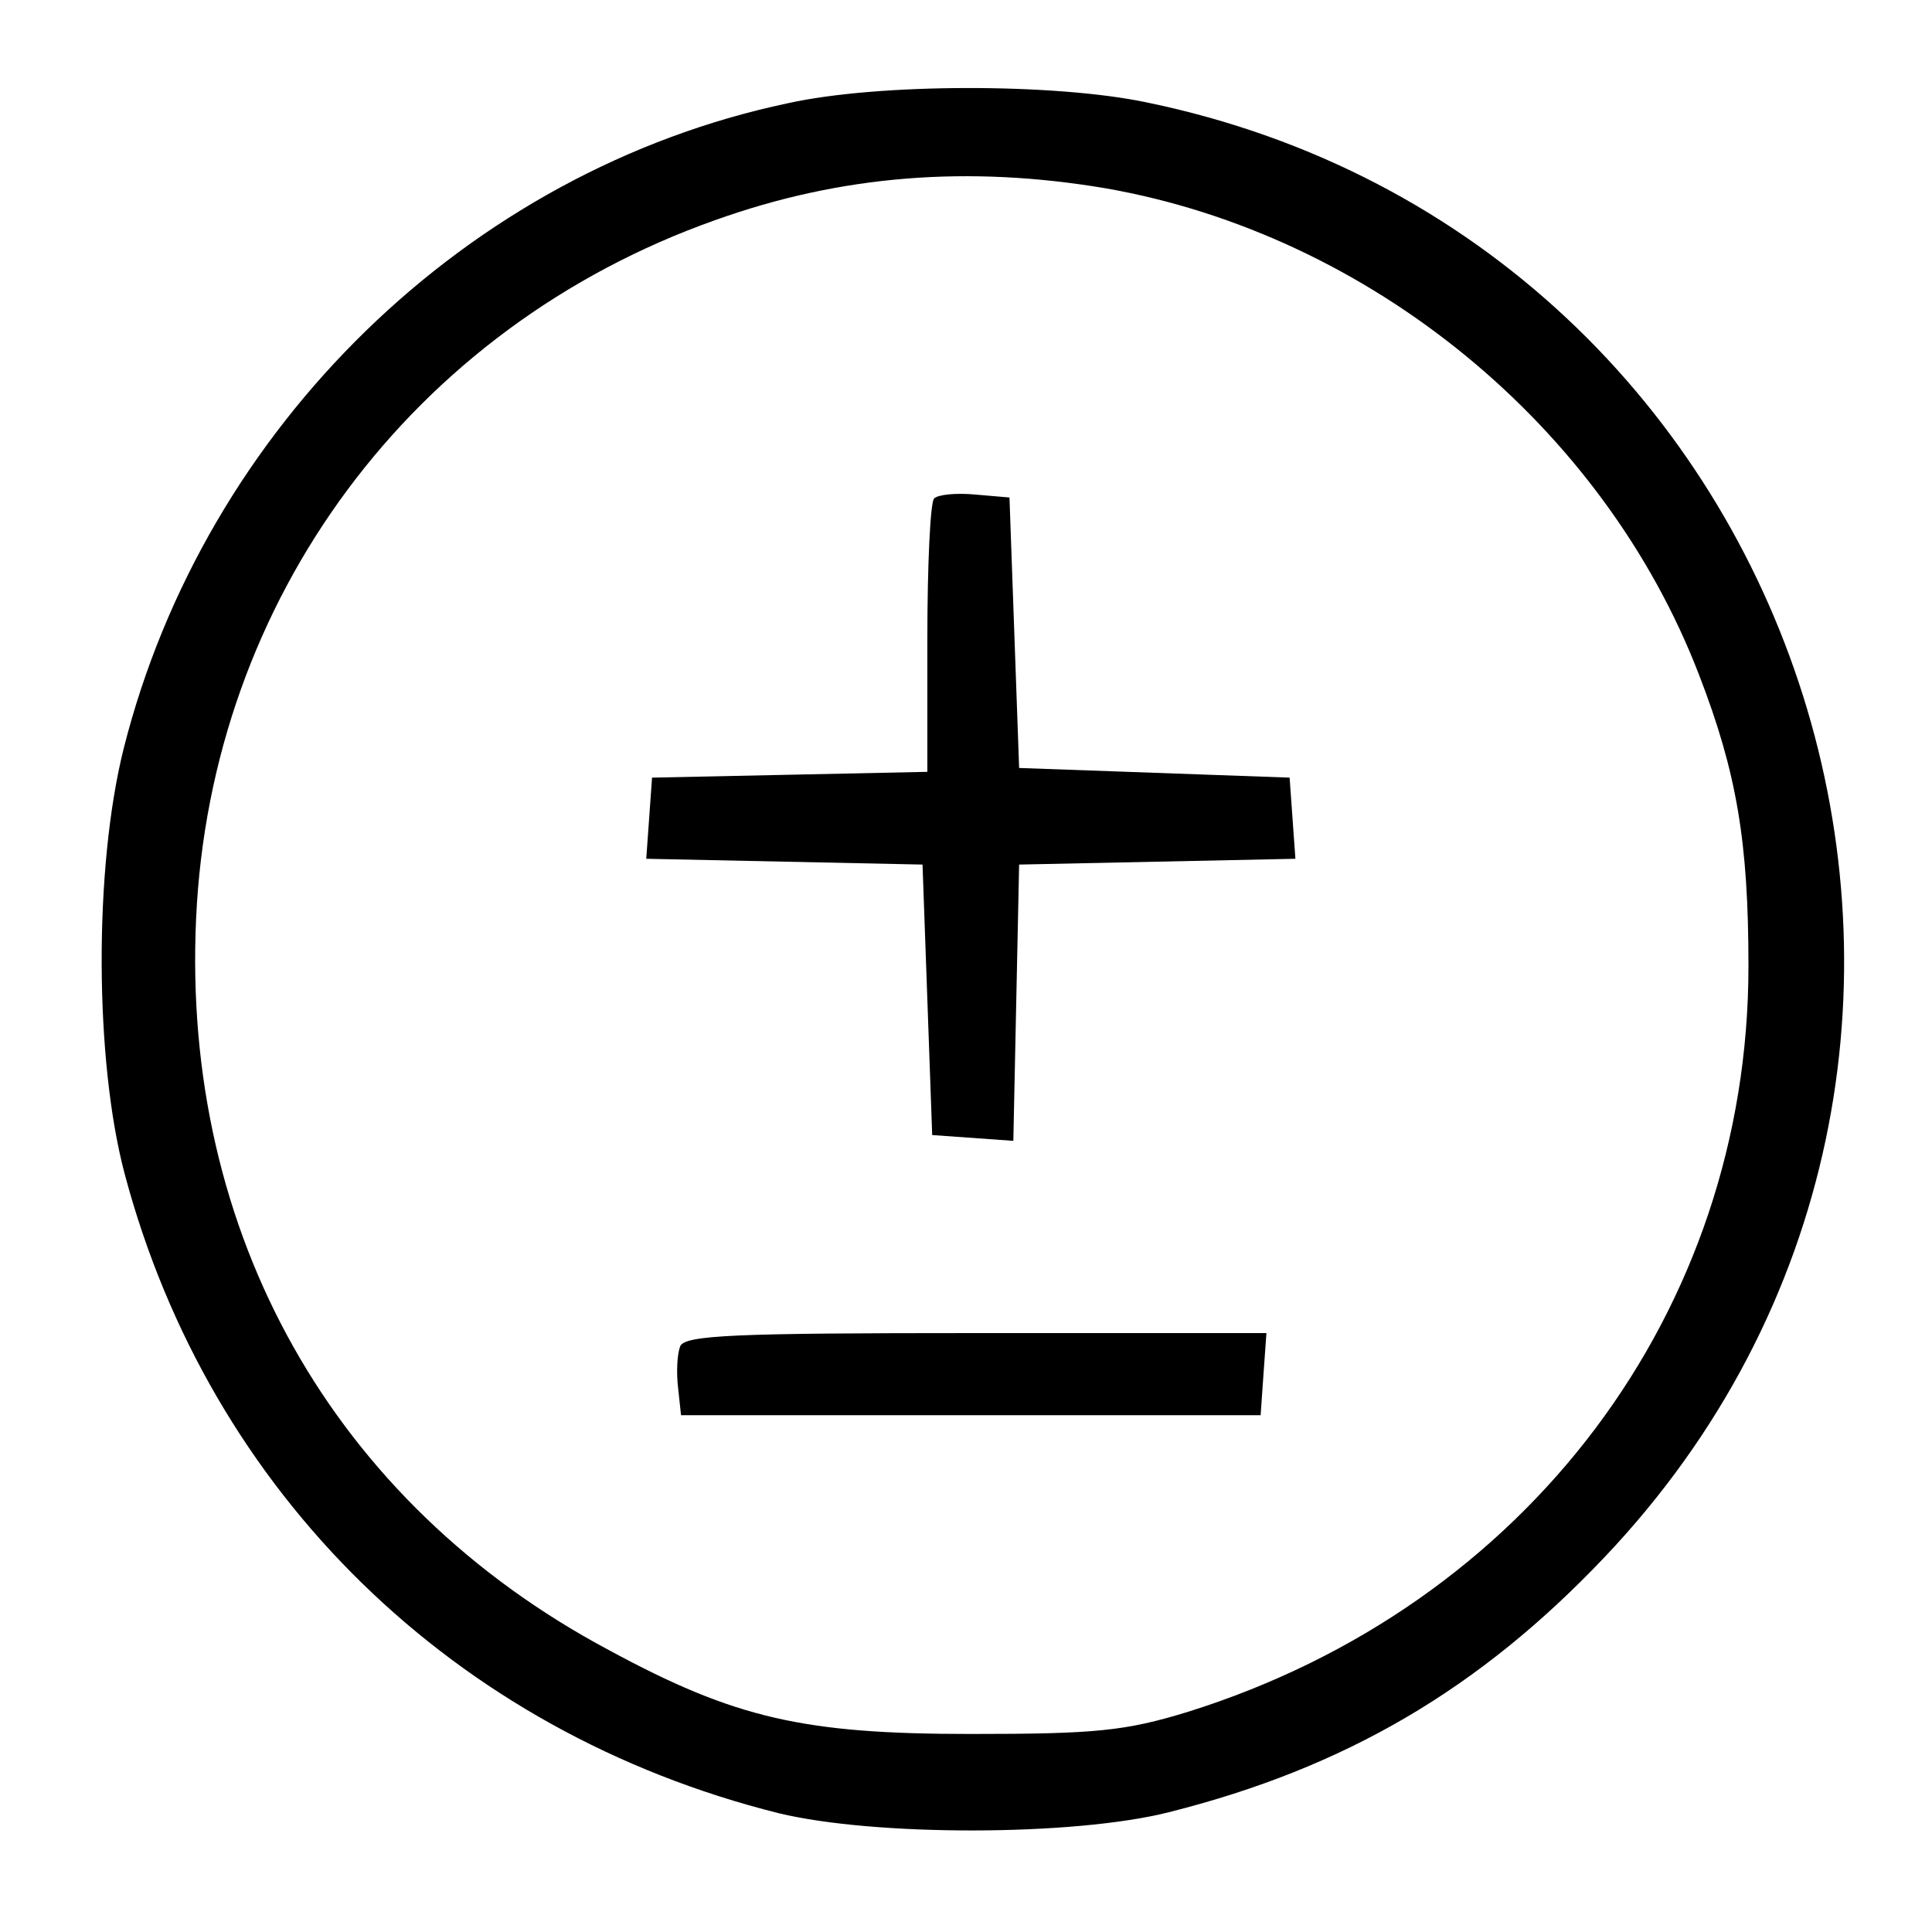
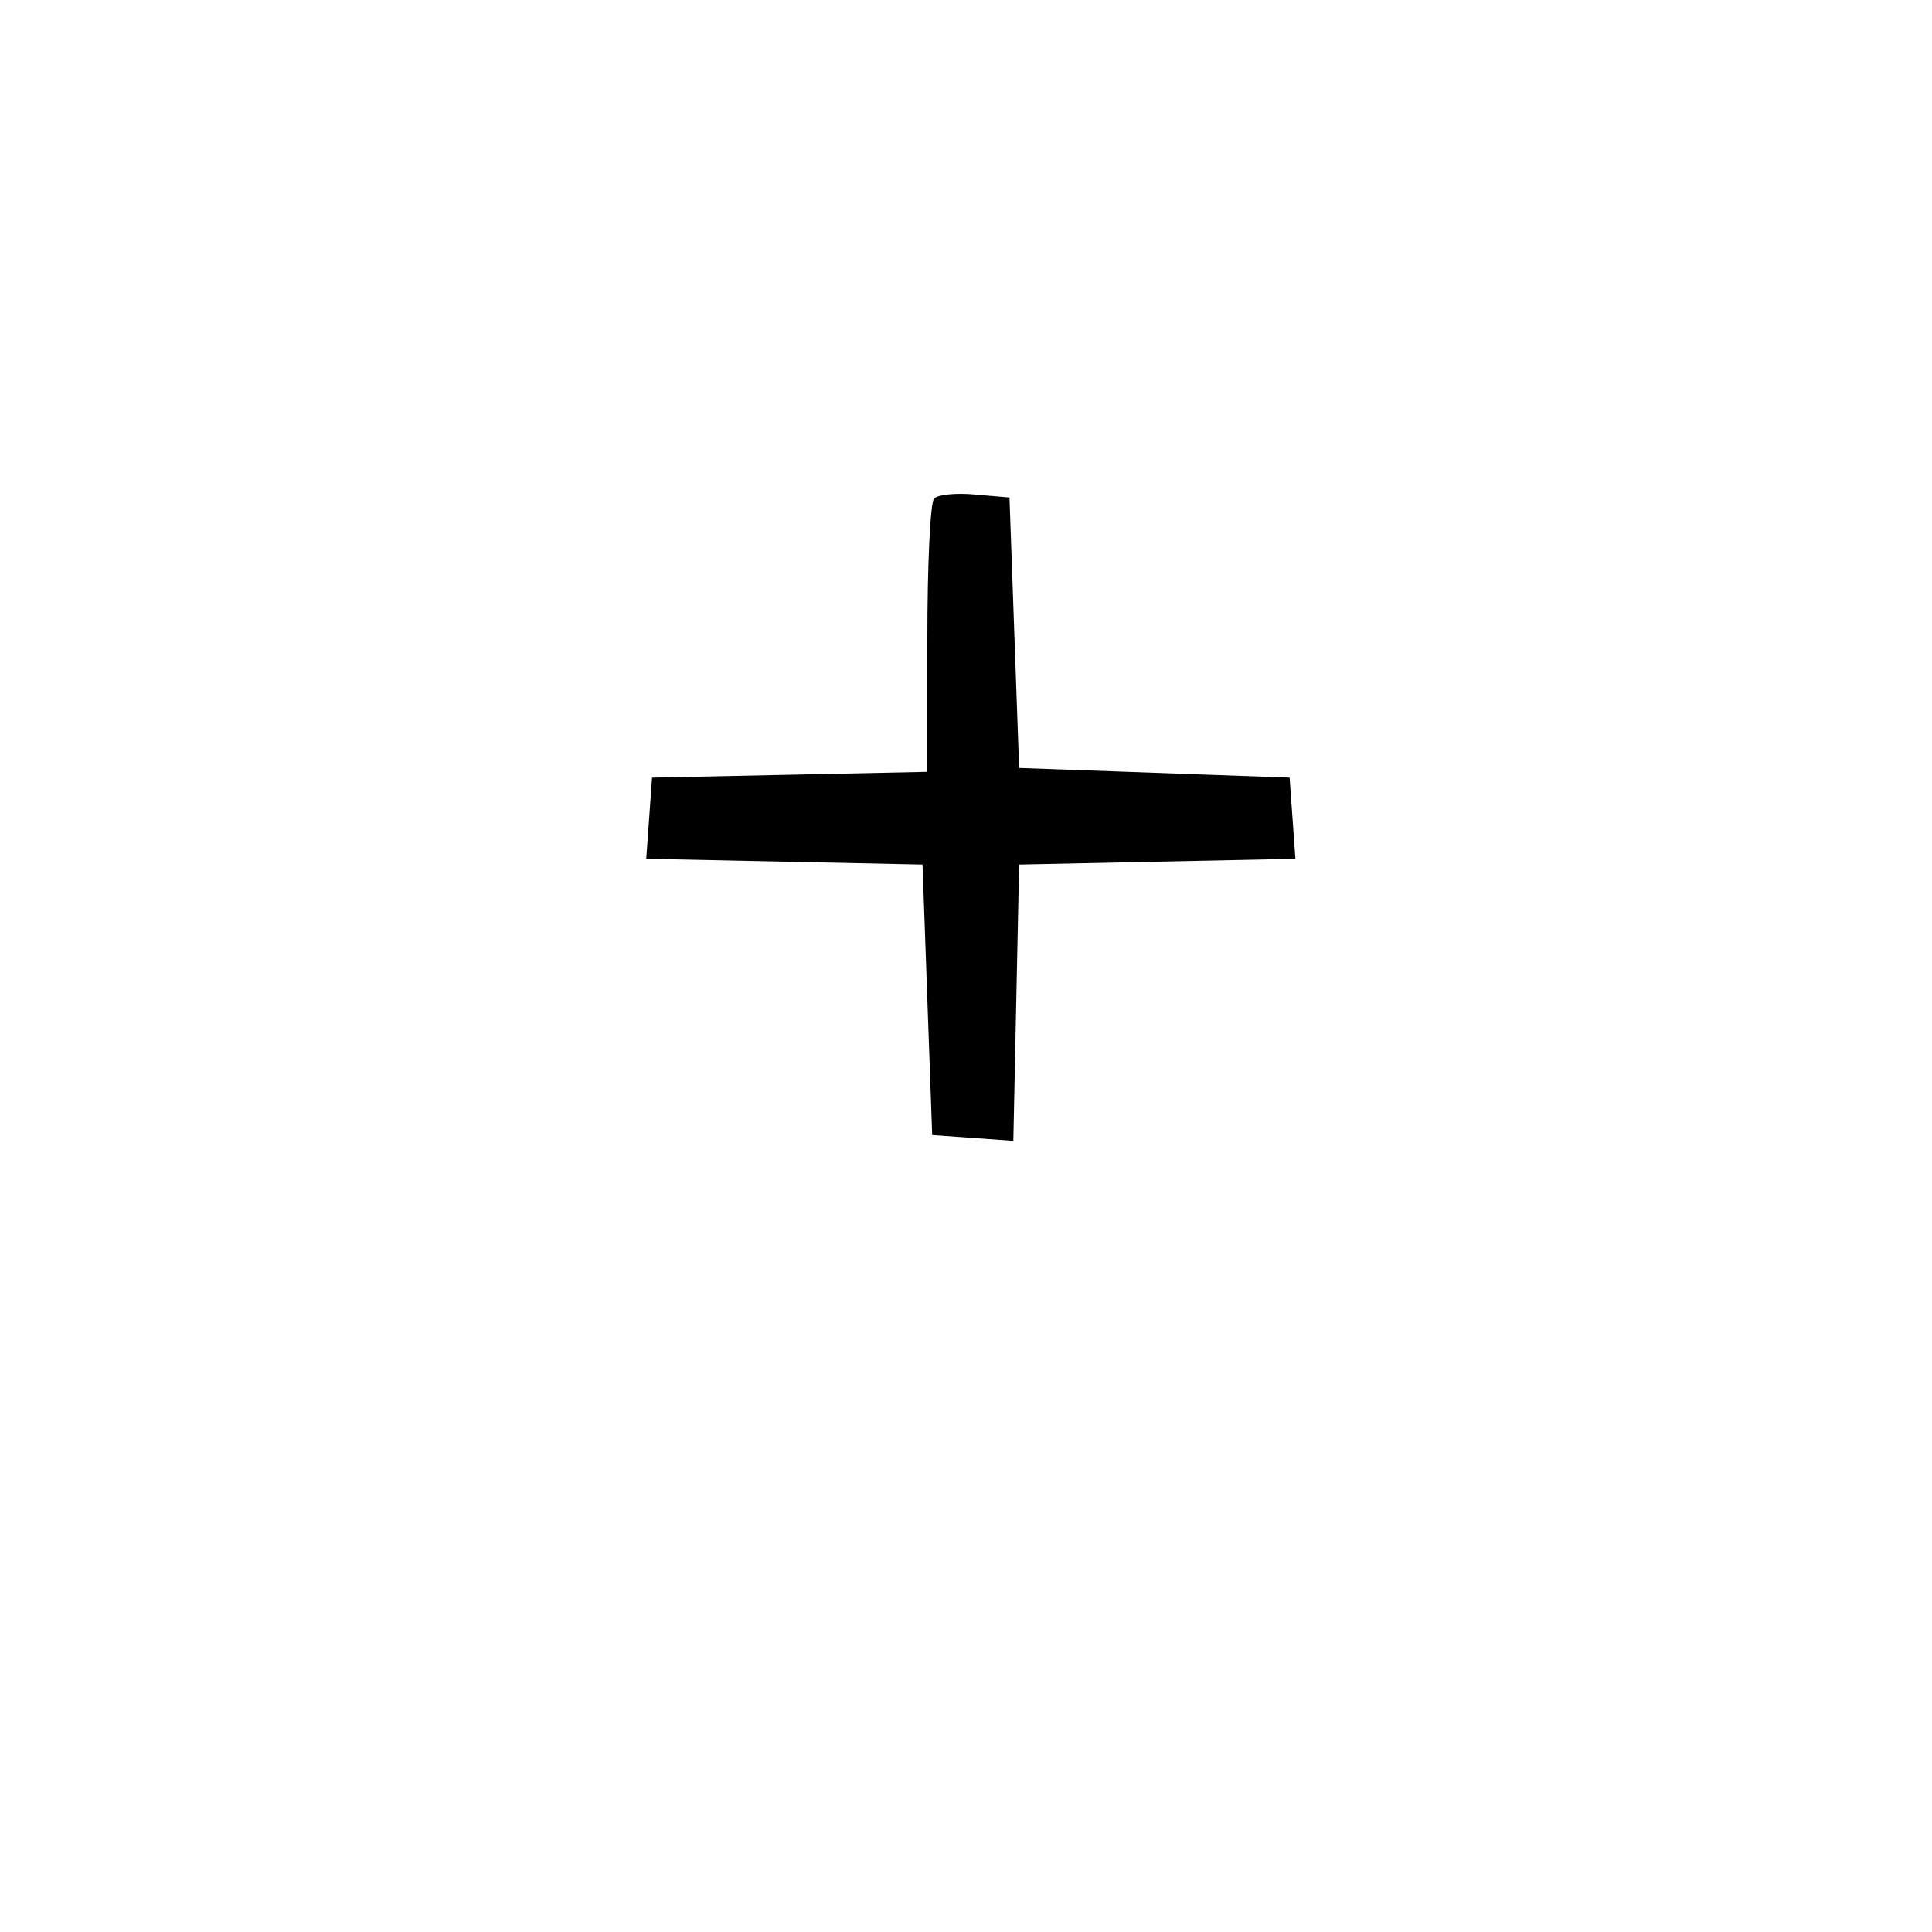
<svg xmlns="http://www.w3.org/2000/svg" version="1.0" width="200pt" height="200pt" viewBox="0 0 200 200" preserveAspectRatio="xMidYMid meet">
  <g transform="translate(0,200) scale(0.1,-0.1)" fill="#000000" stroke="none">
-     <path d="M815 1893 c-331 -70 -603 -335 -687 -668 -31 -124 -30 -323 1 -440 88 -331 341 -578 677 -662 99 -24 305 -24 404 1 183 46 322 128 451 264 487 513 219 1363 -474 1506 -95 20 -278 20 -372 -1z m330 -88 c273 -48 515 -246 614 -504 39 -101 51 -173 51 -301 0 -357 -229 -662 -580 -772 -65 -20 -96 -23 -225 -23 -173 0 -244 16 -375 87 -285 152 -442 431 -427 757 15 331 224 612 537 723 131 47 263 57 405 33z" />
    <path d="M967 1484 c-4 -4 -7 -69 -7 -145 l0 -138 -142 -3 -143 -3 -3 -42 -3 -42 143 -3 143 -3 5 -140 5 -140 42 -3 42 -3 3 143 3 143 143 3 143 3 -3 42 -3 42 -140 5 -140 5 -5 140 -5 140 -35 3 c-20 2 -39 0 -43 -4z" />
-     <path d="M704 606 c-3 -8 -4 -27 -2 -43 l3 -28 300 0 300 0 3 43 3 42 -301 0 c-250 0 -302 -2 -306 -14z" />
  </g>
</svg>